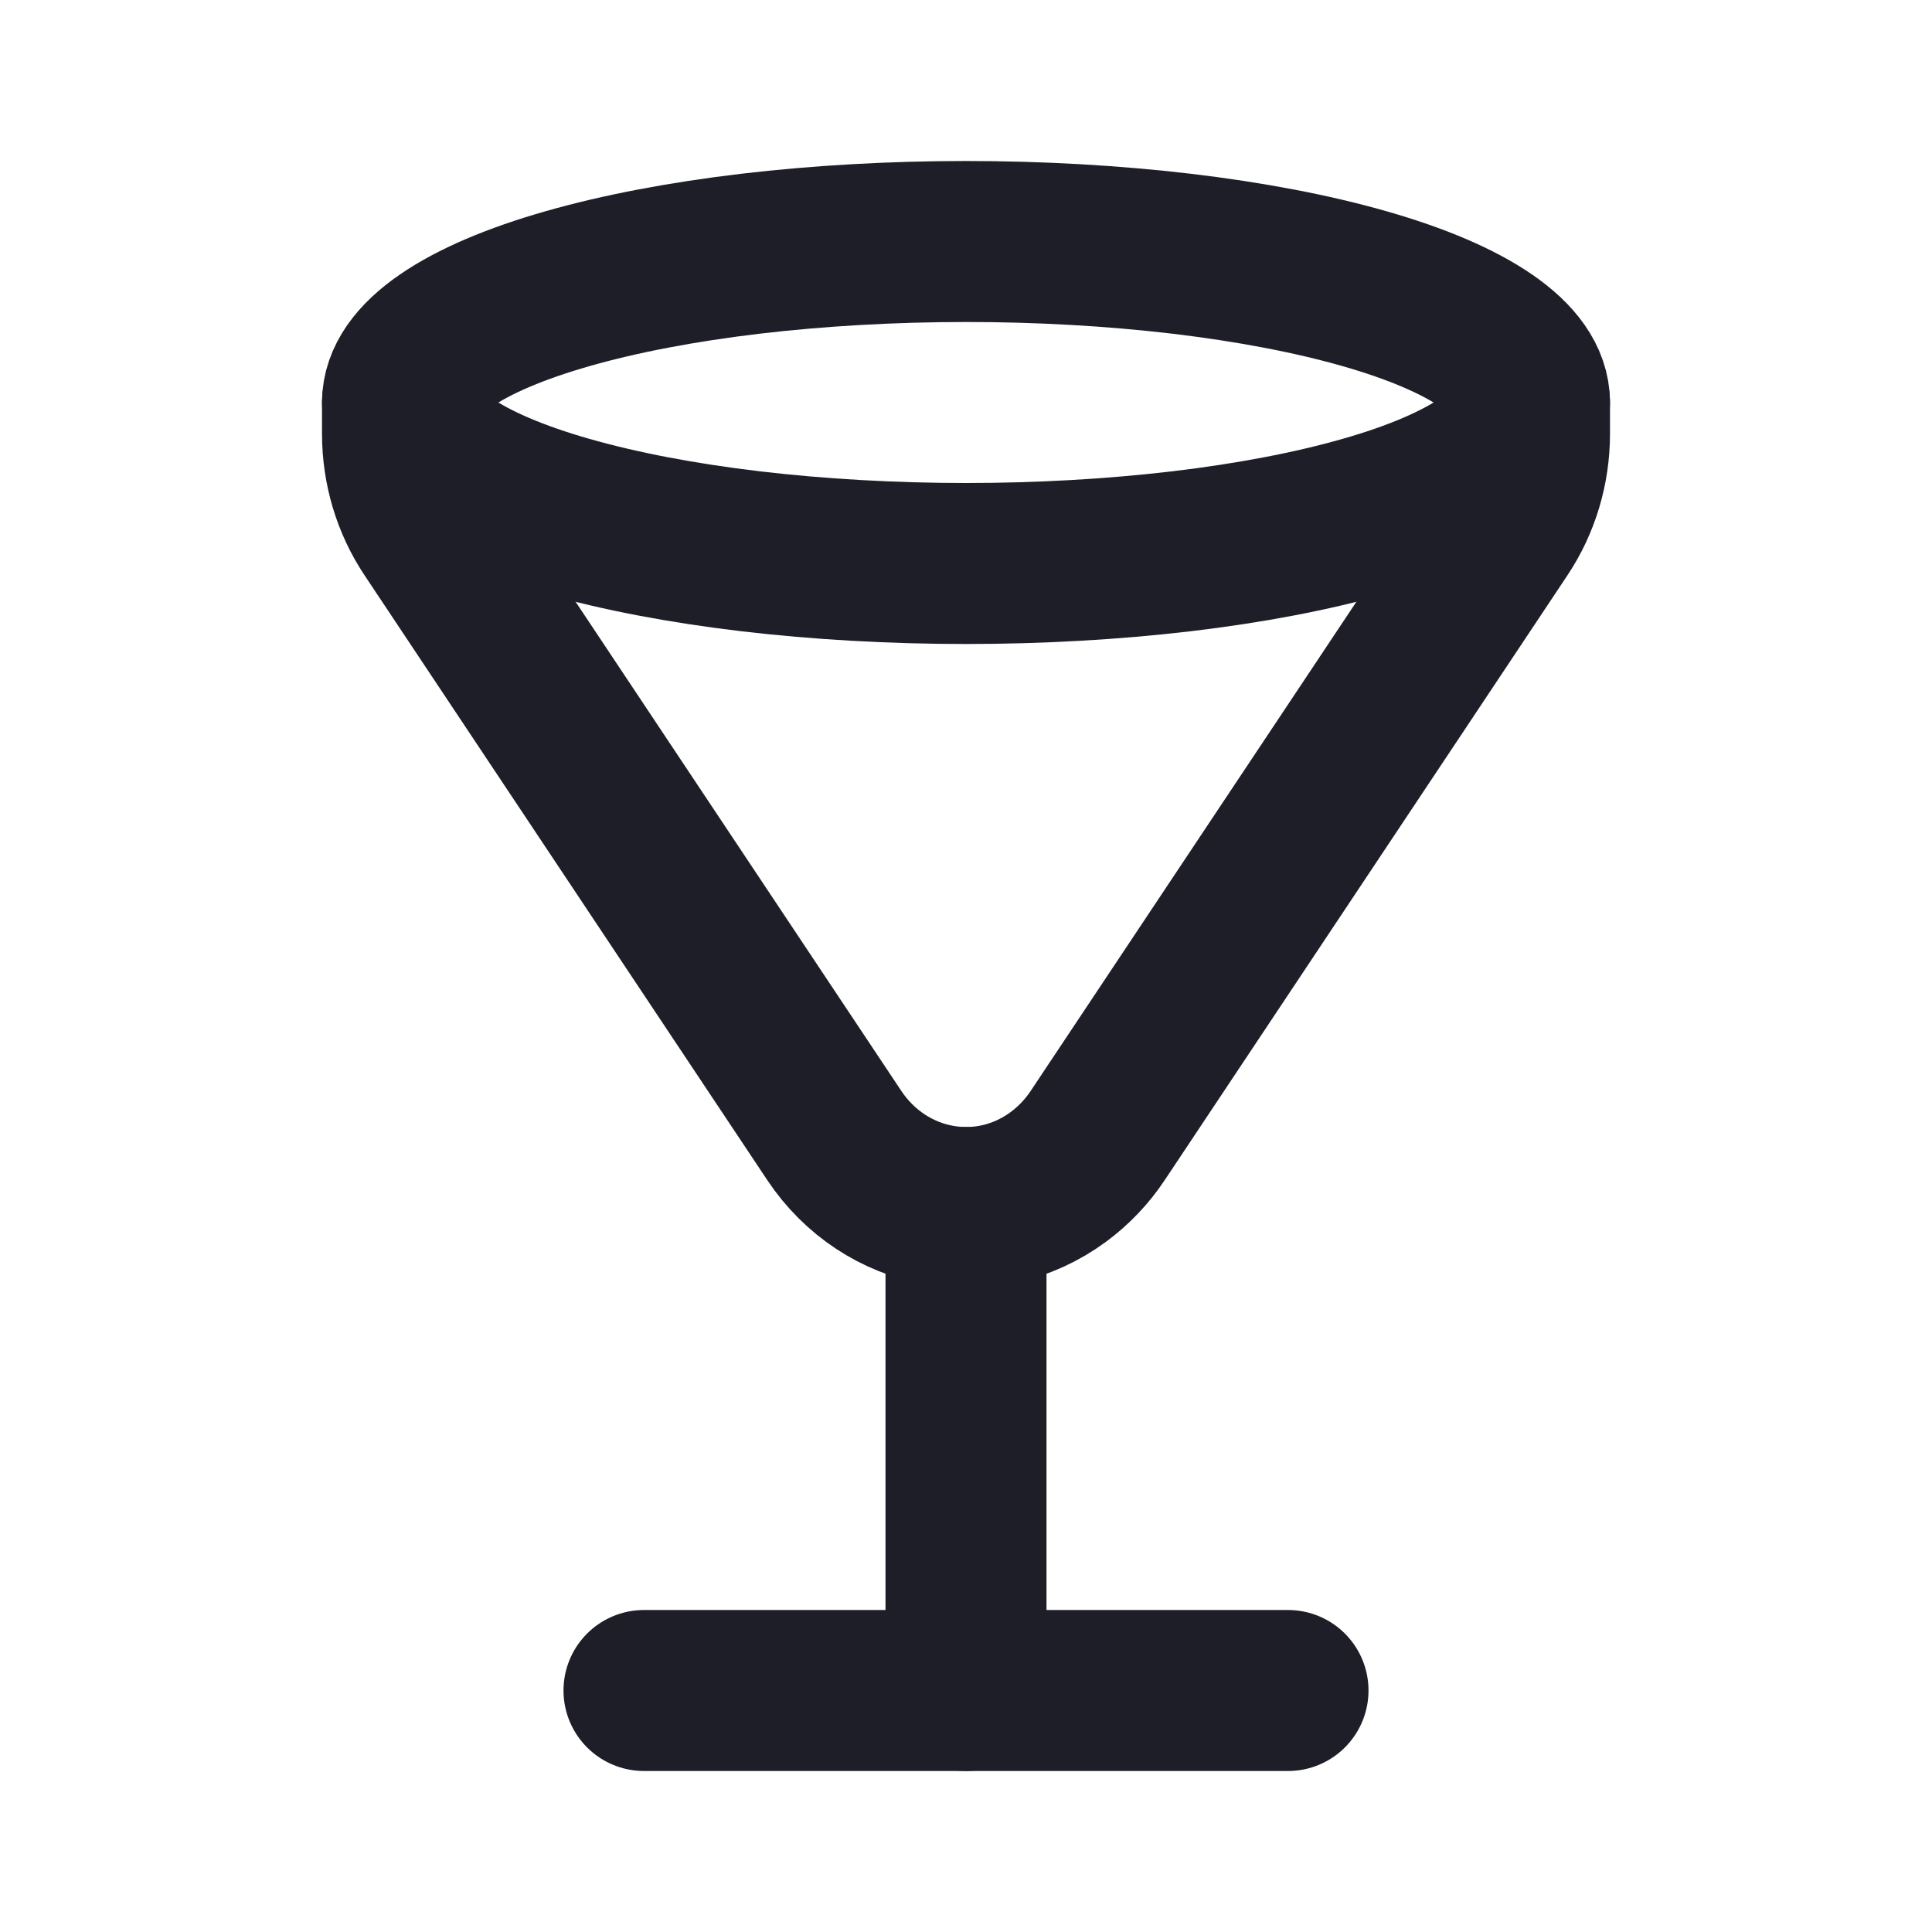
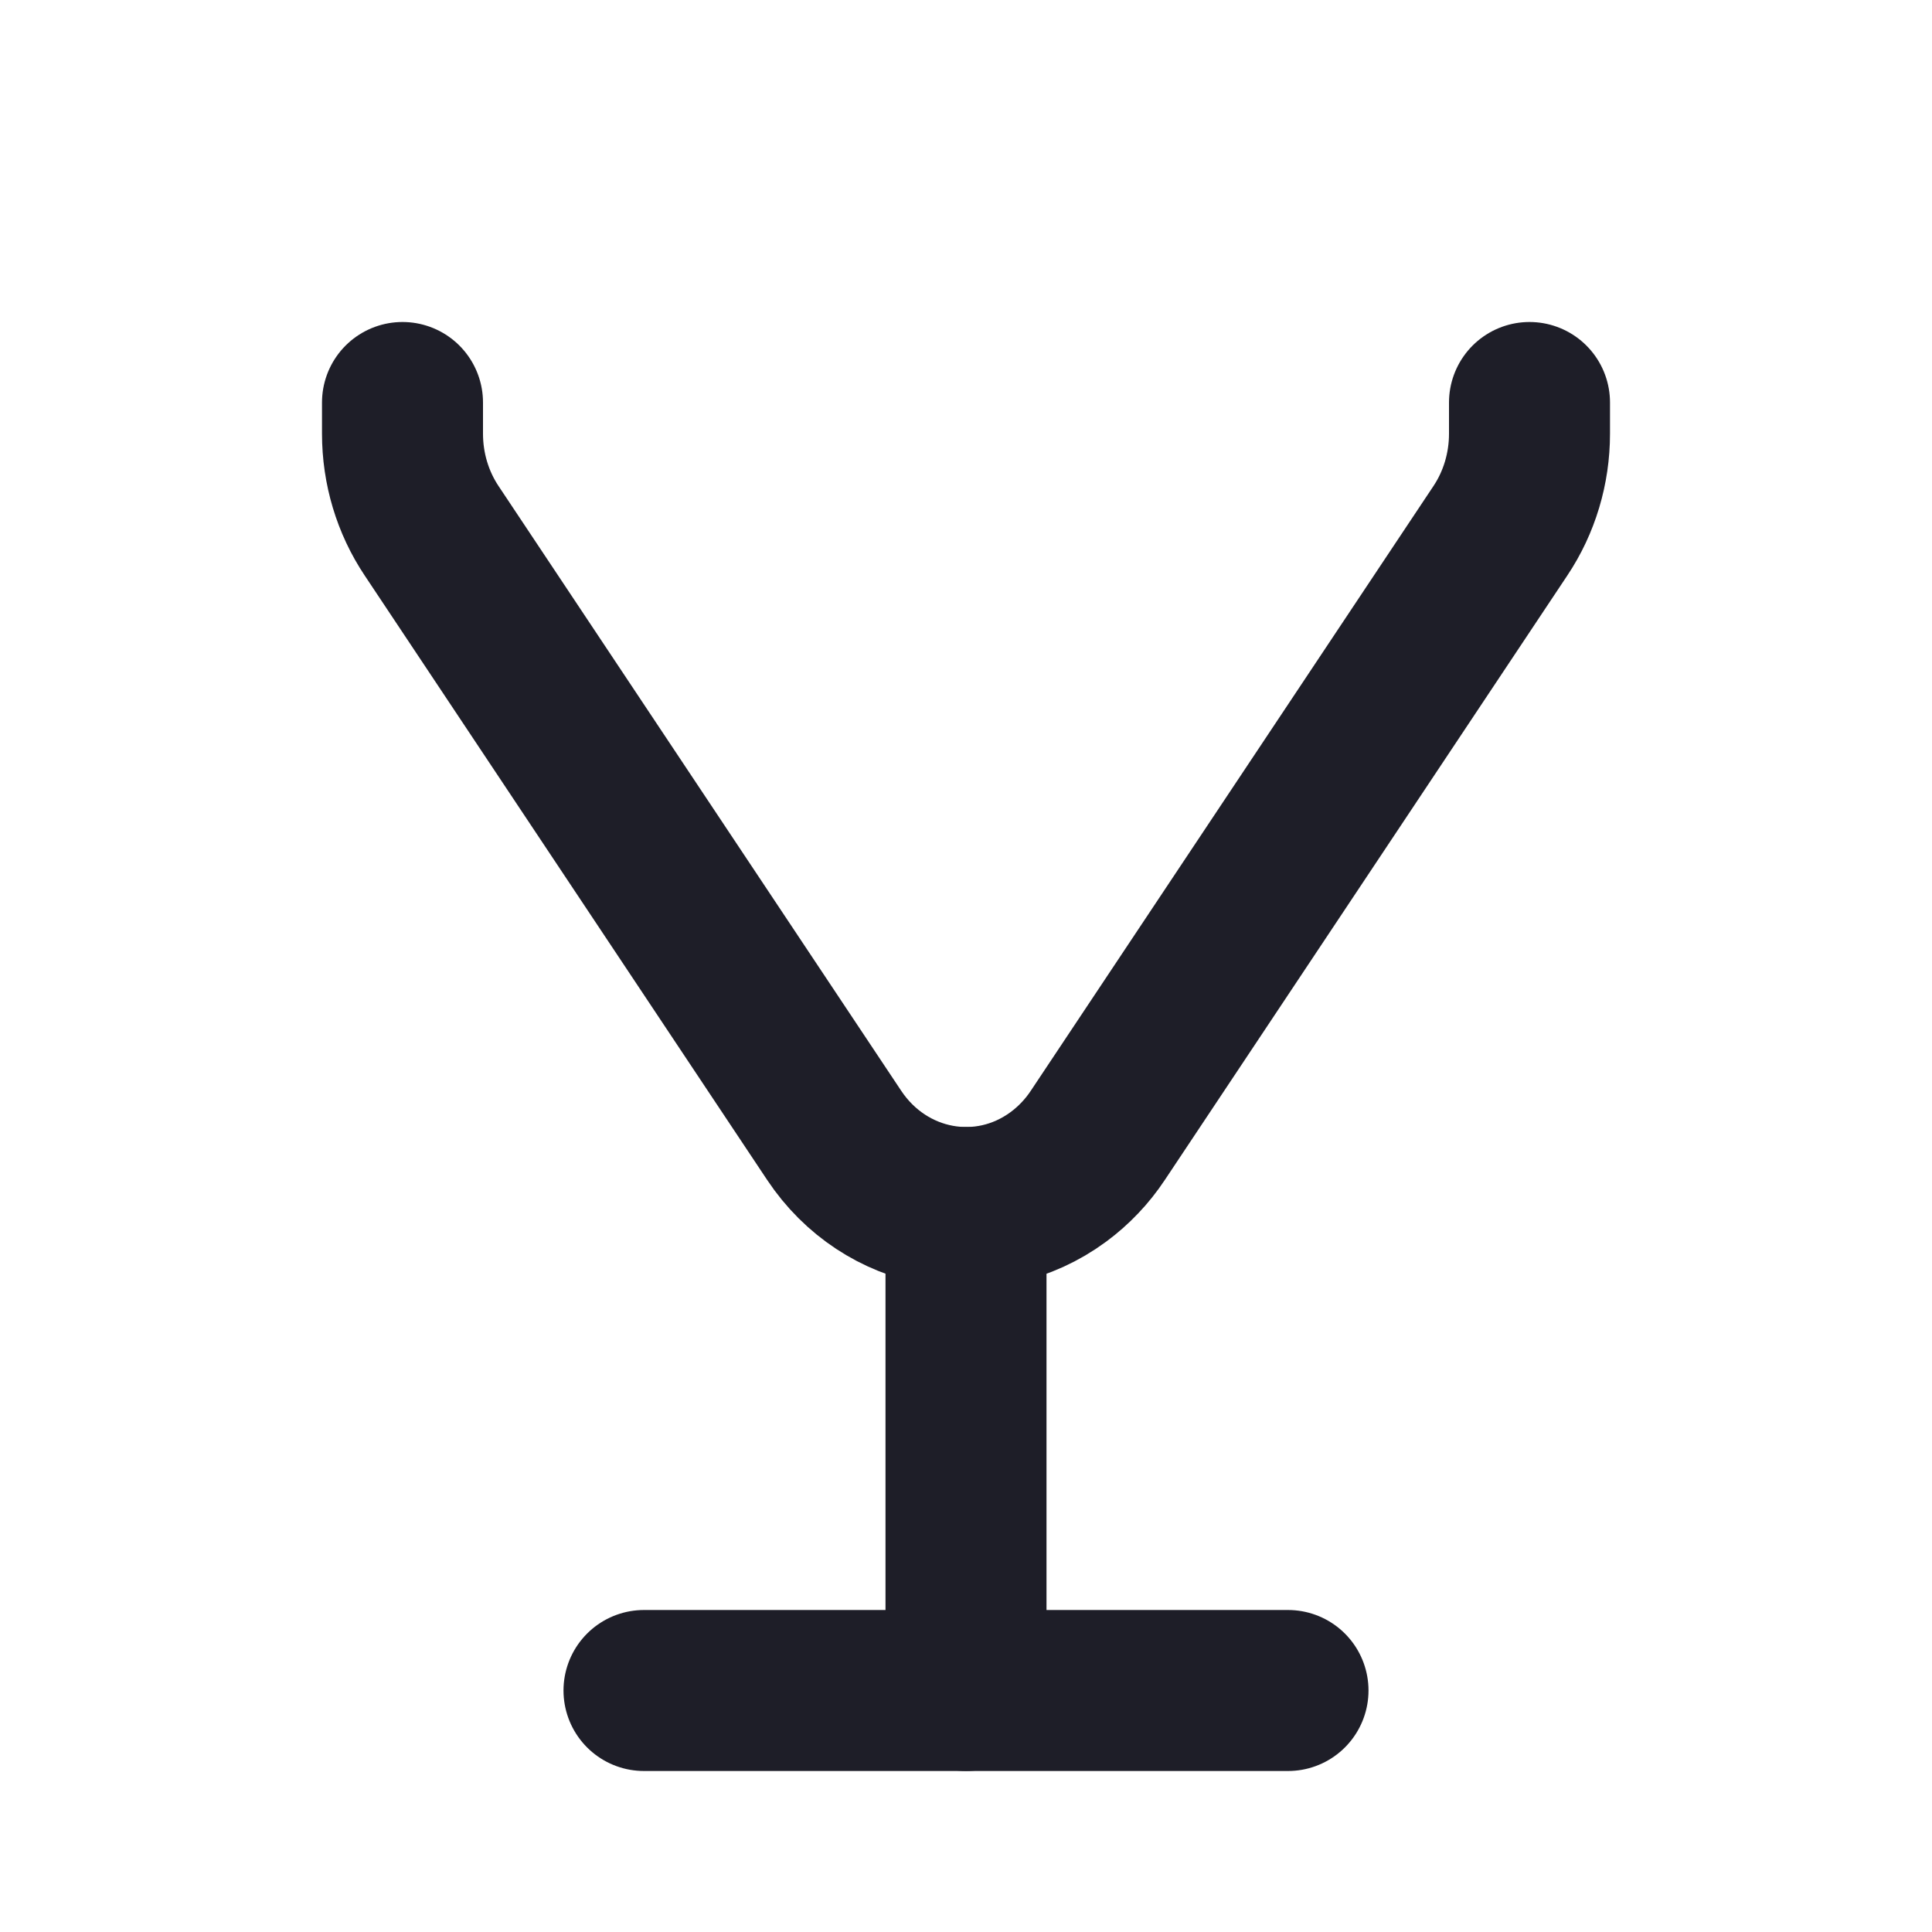
<svg xmlns="http://www.w3.org/2000/svg" width="24" height="24" viewBox="0 0 24 24" fill="none">
  <path d="M8 21H16" stroke="#1E1E28" stroke-width="2" stroke-linecap="round" stroke-linejoin="round" />
  <path d="M12 15V21" stroke="#1E1E28" stroke-width="2" stroke-linecap="round" stroke-linejoin="round" />
-   <path d="M5 5C5 5.263 5.181 5.523 5.533 5.765C5.885 6.008 6.4 6.229 7.05 6.414C7.7 6.6 8.472 6.747 9.321 6.848C10.171 6.948 11.081 7 12 7C12.919 7 13.829 6.948 14.679 6.848C15.528 6.747 16.3 6.6 16.95 6.414C17.6 6.229 18.115 6.008 18.467 5.765C18.819 5.523 19 5.263 19 5C19 4.737 18.819 4.477 18.467 4.235C18.115 3.992 17.6 3.772 16.95 3.586C16.3 3.4 15.528 3.253 14.679 3.152C13.829 3.052 12.919 3 12 3C11.081 3 10.171 3.052 9.321 3.152C8.472 3.253 7.7 3.4 7.05 3.586C6.4 3.772 5.885 3.992 5.533 4.235C5.181 4.477 5 4.737 5 5Z" stroke="#1E1E28" stroke-width="2" stroke-linecap="round" stroke-linejoin="round" />
  <path d="M5 5V5.388C5 5.82 5.126 6.241 5.362 6.594L10.362 14.103C10.995 15.054 12.242 15.286 13.147 14.62C13.338 14.479 13.505 14.304 13.638 14.103L18.638 6.594C18.874 6.241 19 5.82 19 5.388V5" stroke="#1E1E28" stroke-width="2" stroke-linecap="round" stroke-linejoin="round" />
</svg>